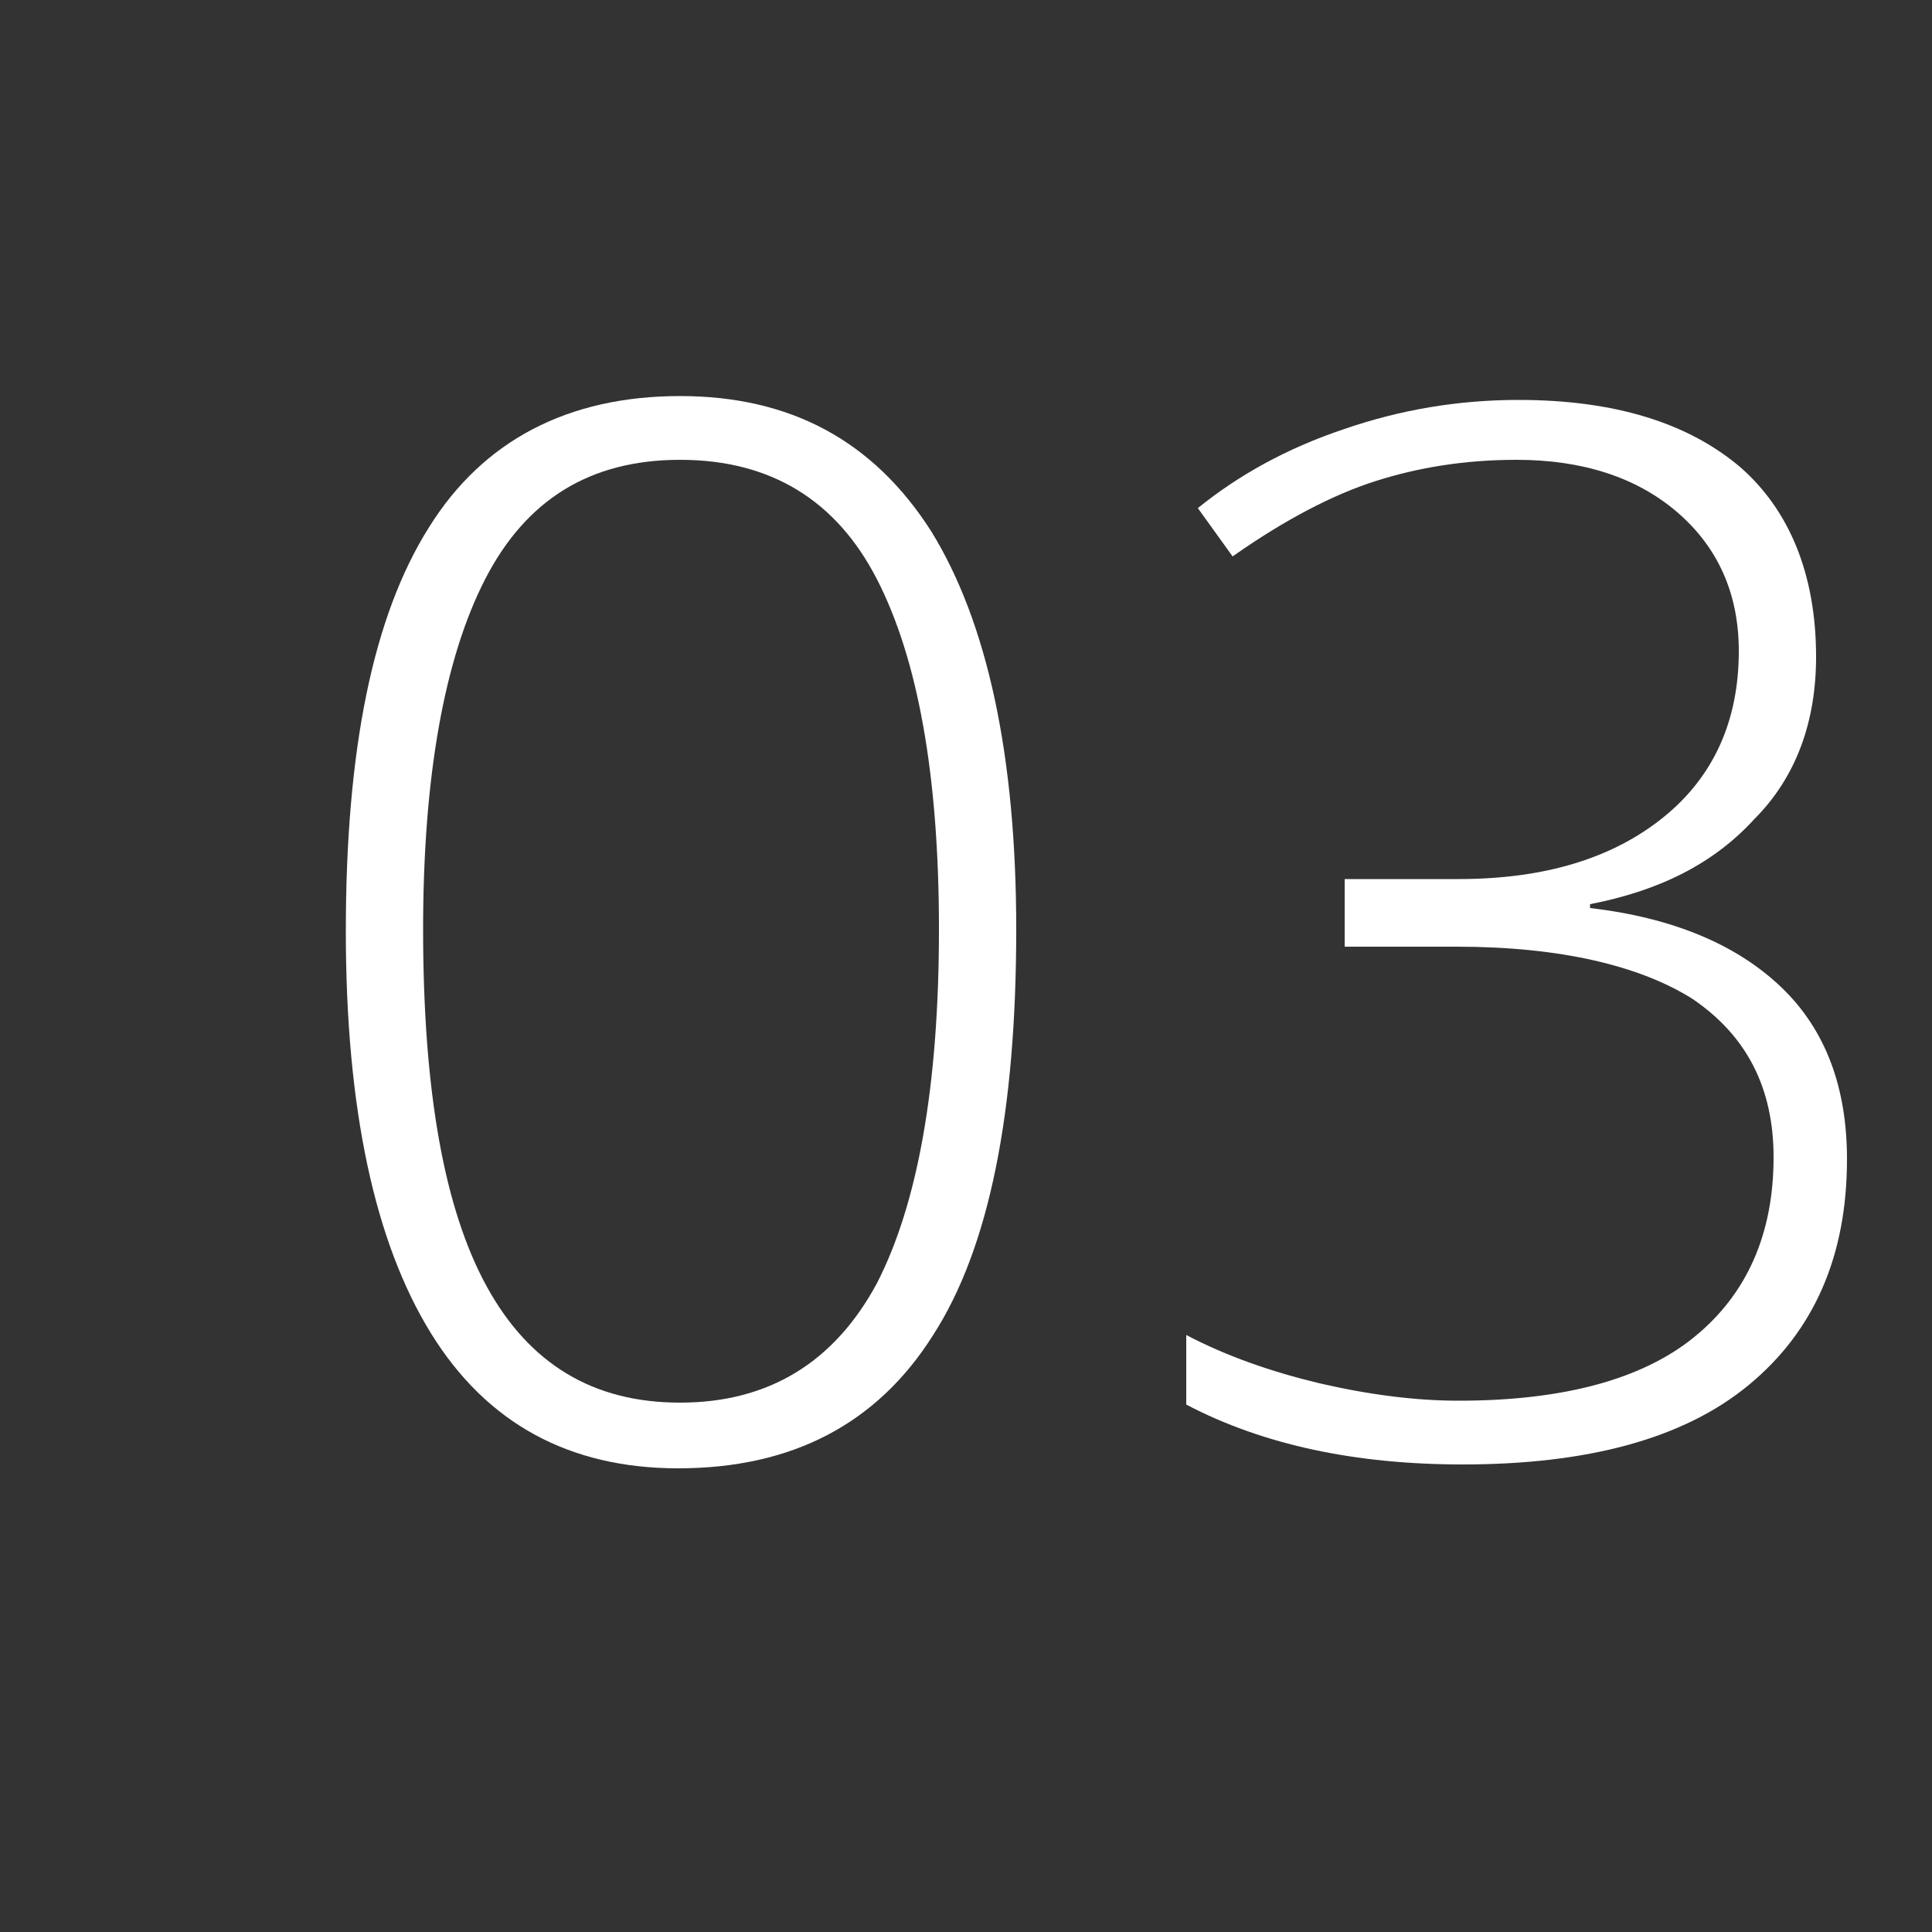
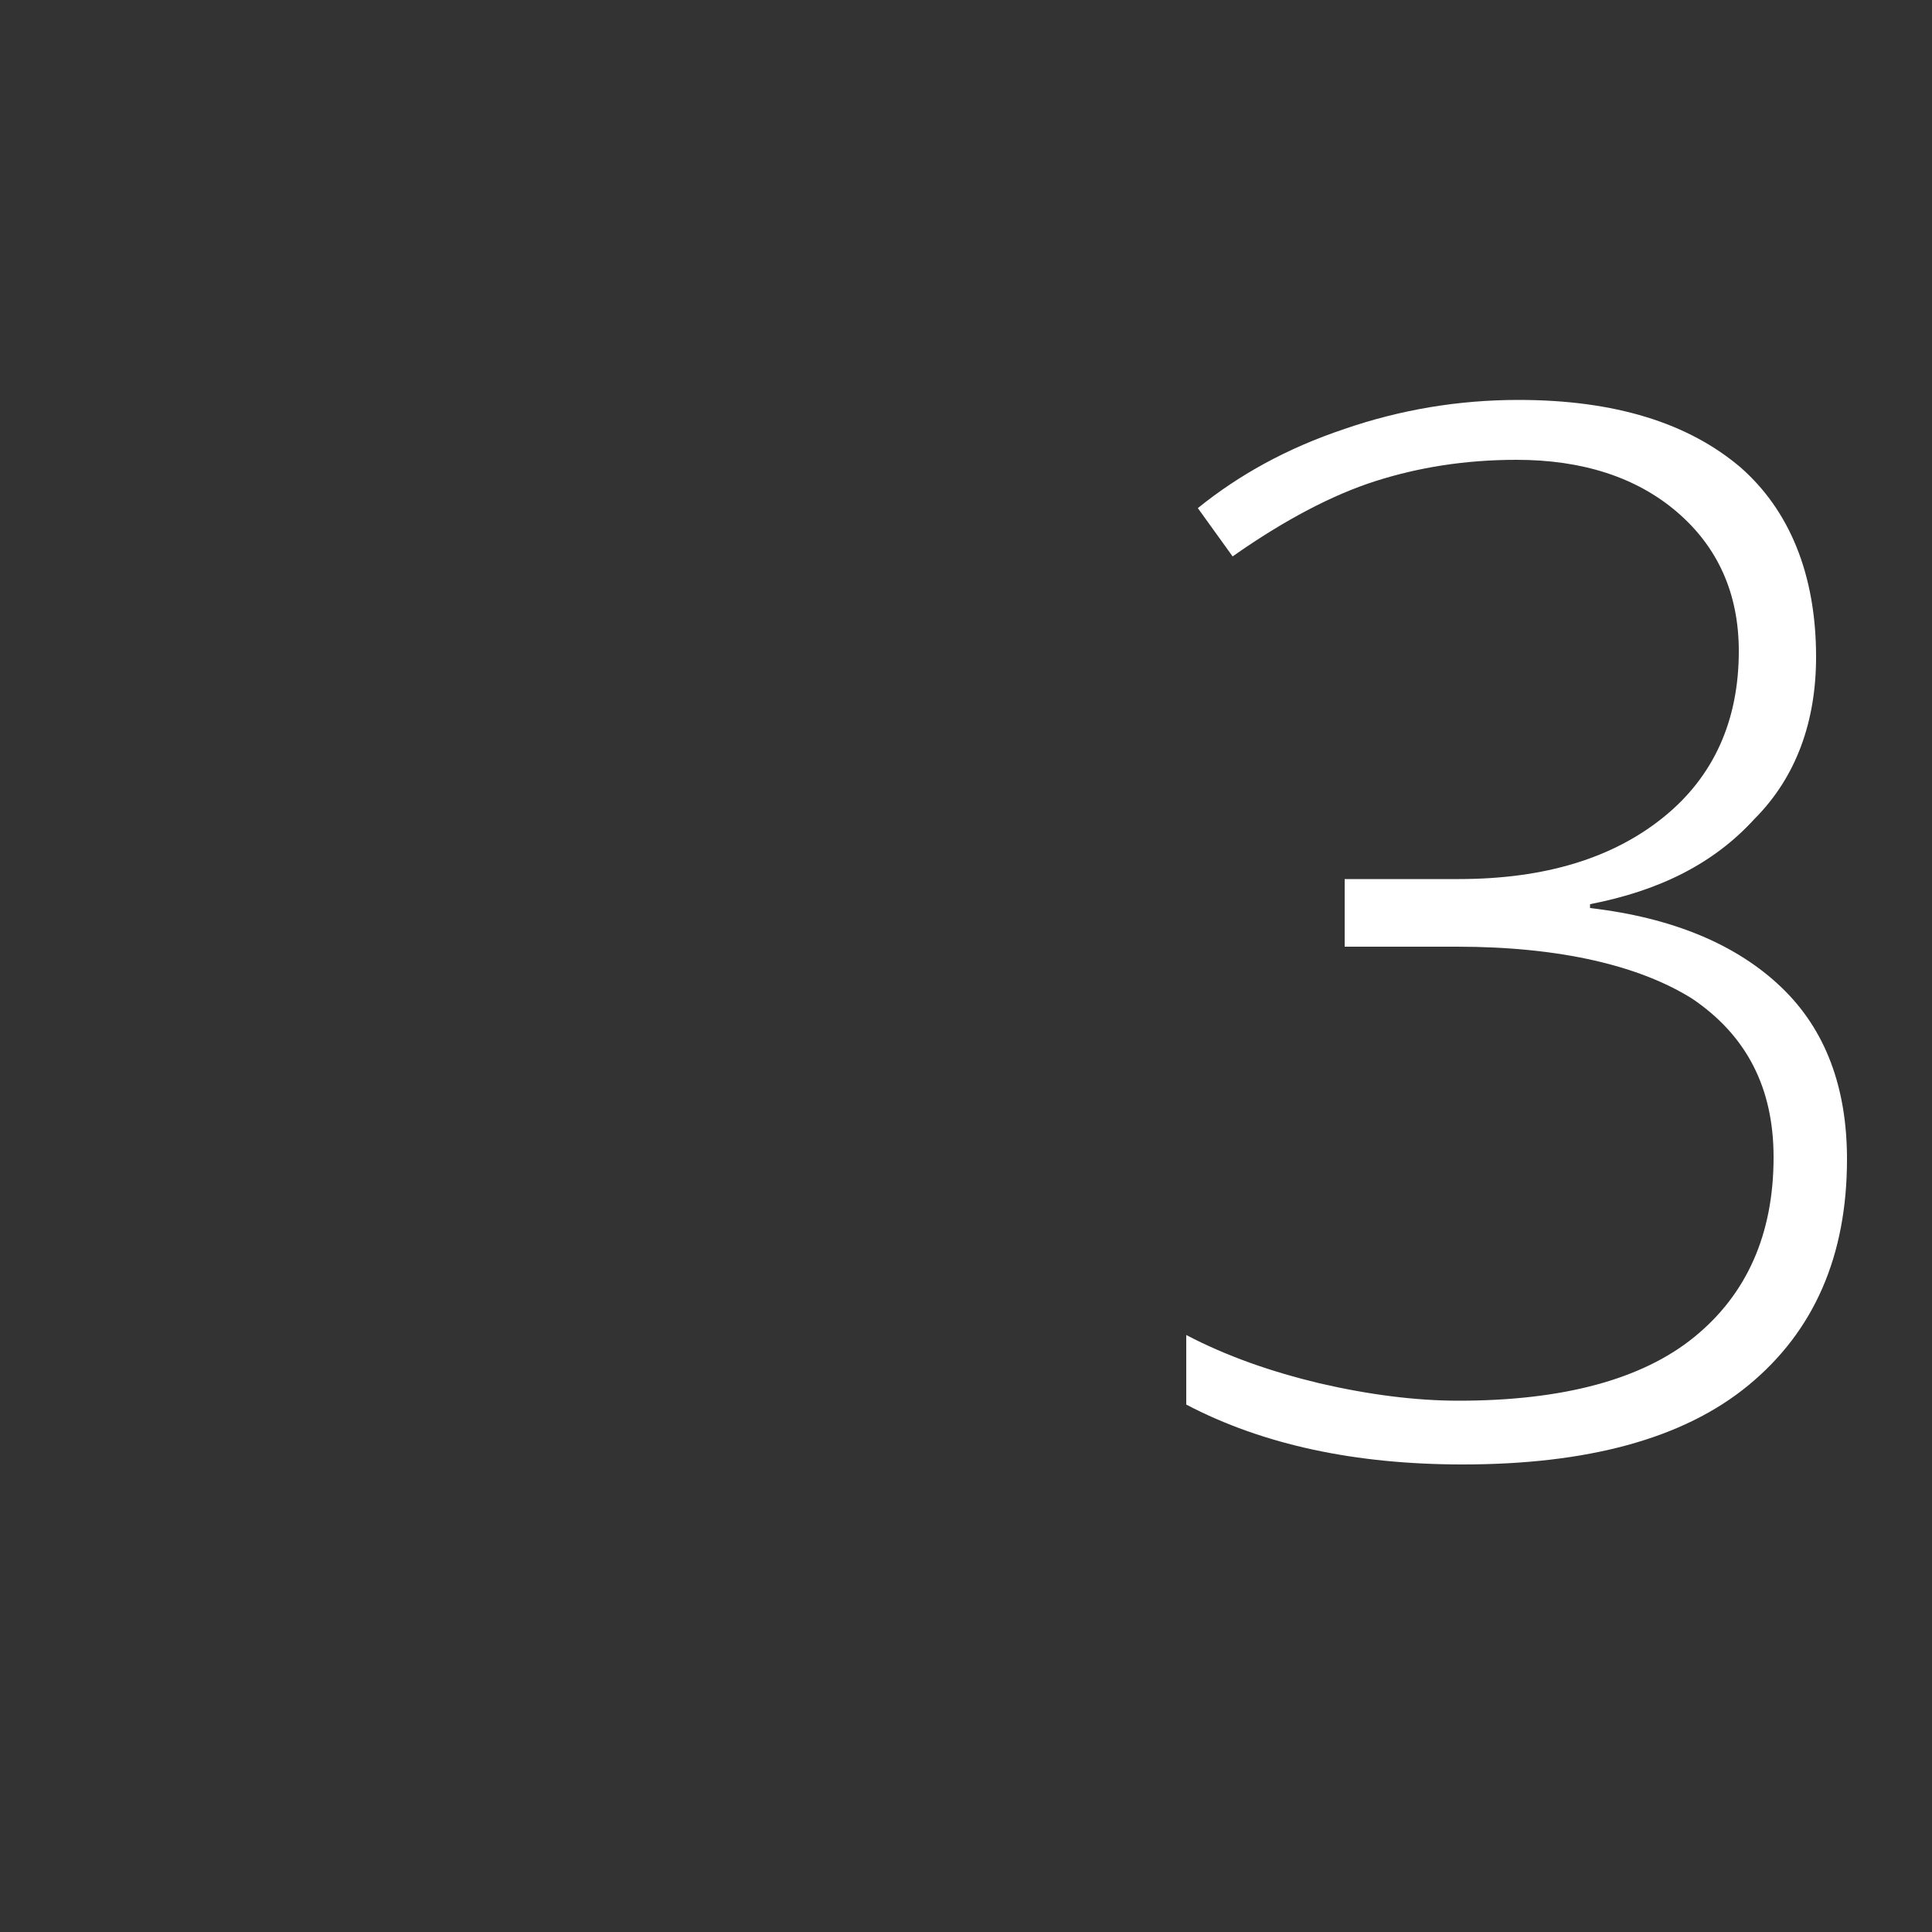
<svg xmlns="http://www.w3.org/2000/svg" version="1.1" id="Ebene_1" x="0px" y="0px" width="100px" height="100px" viewBox="0 0 100 100" style="enable-background:new 0 0 100 100;" xml:space="preserve">
  <rect x="0" y="0" width="100" height="100" fill="#333333" stroke="none" />
  <style type="text/css">
	.st0{fill:#FFFFFF;}
</style>
  <g>
-     <path class="st0" d="M52.6,48.1c0,9.5-1.4,16.5-4.3,21C45.4,73.7,41,76,35.1,76c-5.6,0-9.9-2.3-12.8-7c-2.9-4.7-4.4-11.6-4.4-20.8   c0-9.4,1.4-16.3,4.3-20.9c2.8-4.5,7.2-6.8,13-6.8c5.7,0,10,2.3,13,7C51.1,32.2,52.6,39.1,52.6,48.1z M21.9,48.1   c0,8.4,1.1,14.5,3.3,18.5c2.2,4,5.5,6,10,6c4.6,0,8-2.1,10.2-6.2c2.1-4.1,3.2-10.2,3.2-18.3c0-8-1.1-14-3.2-18.1s-5.5-6.2-10.2-6.2   s-8,2.1-10.1,6.2C23,34.1,21.9,40.2,21.9,48.1z" />
    <path class="st0" d="M94,34c0,3.3-1,6.2-3.2,8.4c-2.1,2.3-4.9,3.7-8.5,4.4v0.2c4.3,0.5,7.6,1.9,9.9,4.1c2.3,2.2,3.4,5.2,3.4,8.9   c0,5-1.7,8.9-5.1,11.7c-3.4,2.8-8.4,4.1-14.8,4.1c-5.5,0-10.3-1-14.3-3.1v-3.6c2.1,1.1,4.4,1.9,6.9,2.5c2.6,0.6,5,0.9,7.2,0.9   c5.4,0,9.5-1.1,12.2-3.3c2.7-2.2,4.1-5.3,4.1-9.3c0-3.6-1.4-6.3-4.2-8.2C84.9,50,80.8,49,75.4,49h-5.8v-3.5h5.9   c4.5,0,8-1.1,10.6-3.2c2.6-2.1,3.9-5,3.9-8.6c0-3-1.1-5.4-3.2-7.2c-2.1-1.8-4.9-2.7-8.3-2.7c-2.7,0-5.1,0.4-7.3,1.1   c-2.2,0.7-4.7,2-7.4,3.9l-1.8-2.5c2.1-1.7,4.6-3.1,7.6-4.1c2.9-1,5.9-1.5,9-1.5c5,0,8.8,1.2,11.5,3.5C92.6,26.4,94,29.7,94,34z" />
  </g>
  <g>
</g>
  <g>
</g>
  <g>
</g>
  <g>
</g>
  <g>
</g>
  <g>
</g>
  <g>
</g>
  <g>
</g>
  <g>
</g>
  <g>
</g>
  <g>
</g>
  <g>
</g>
  <g>
</g>
  <g>
</g>
  <g>
</g>
</svg>